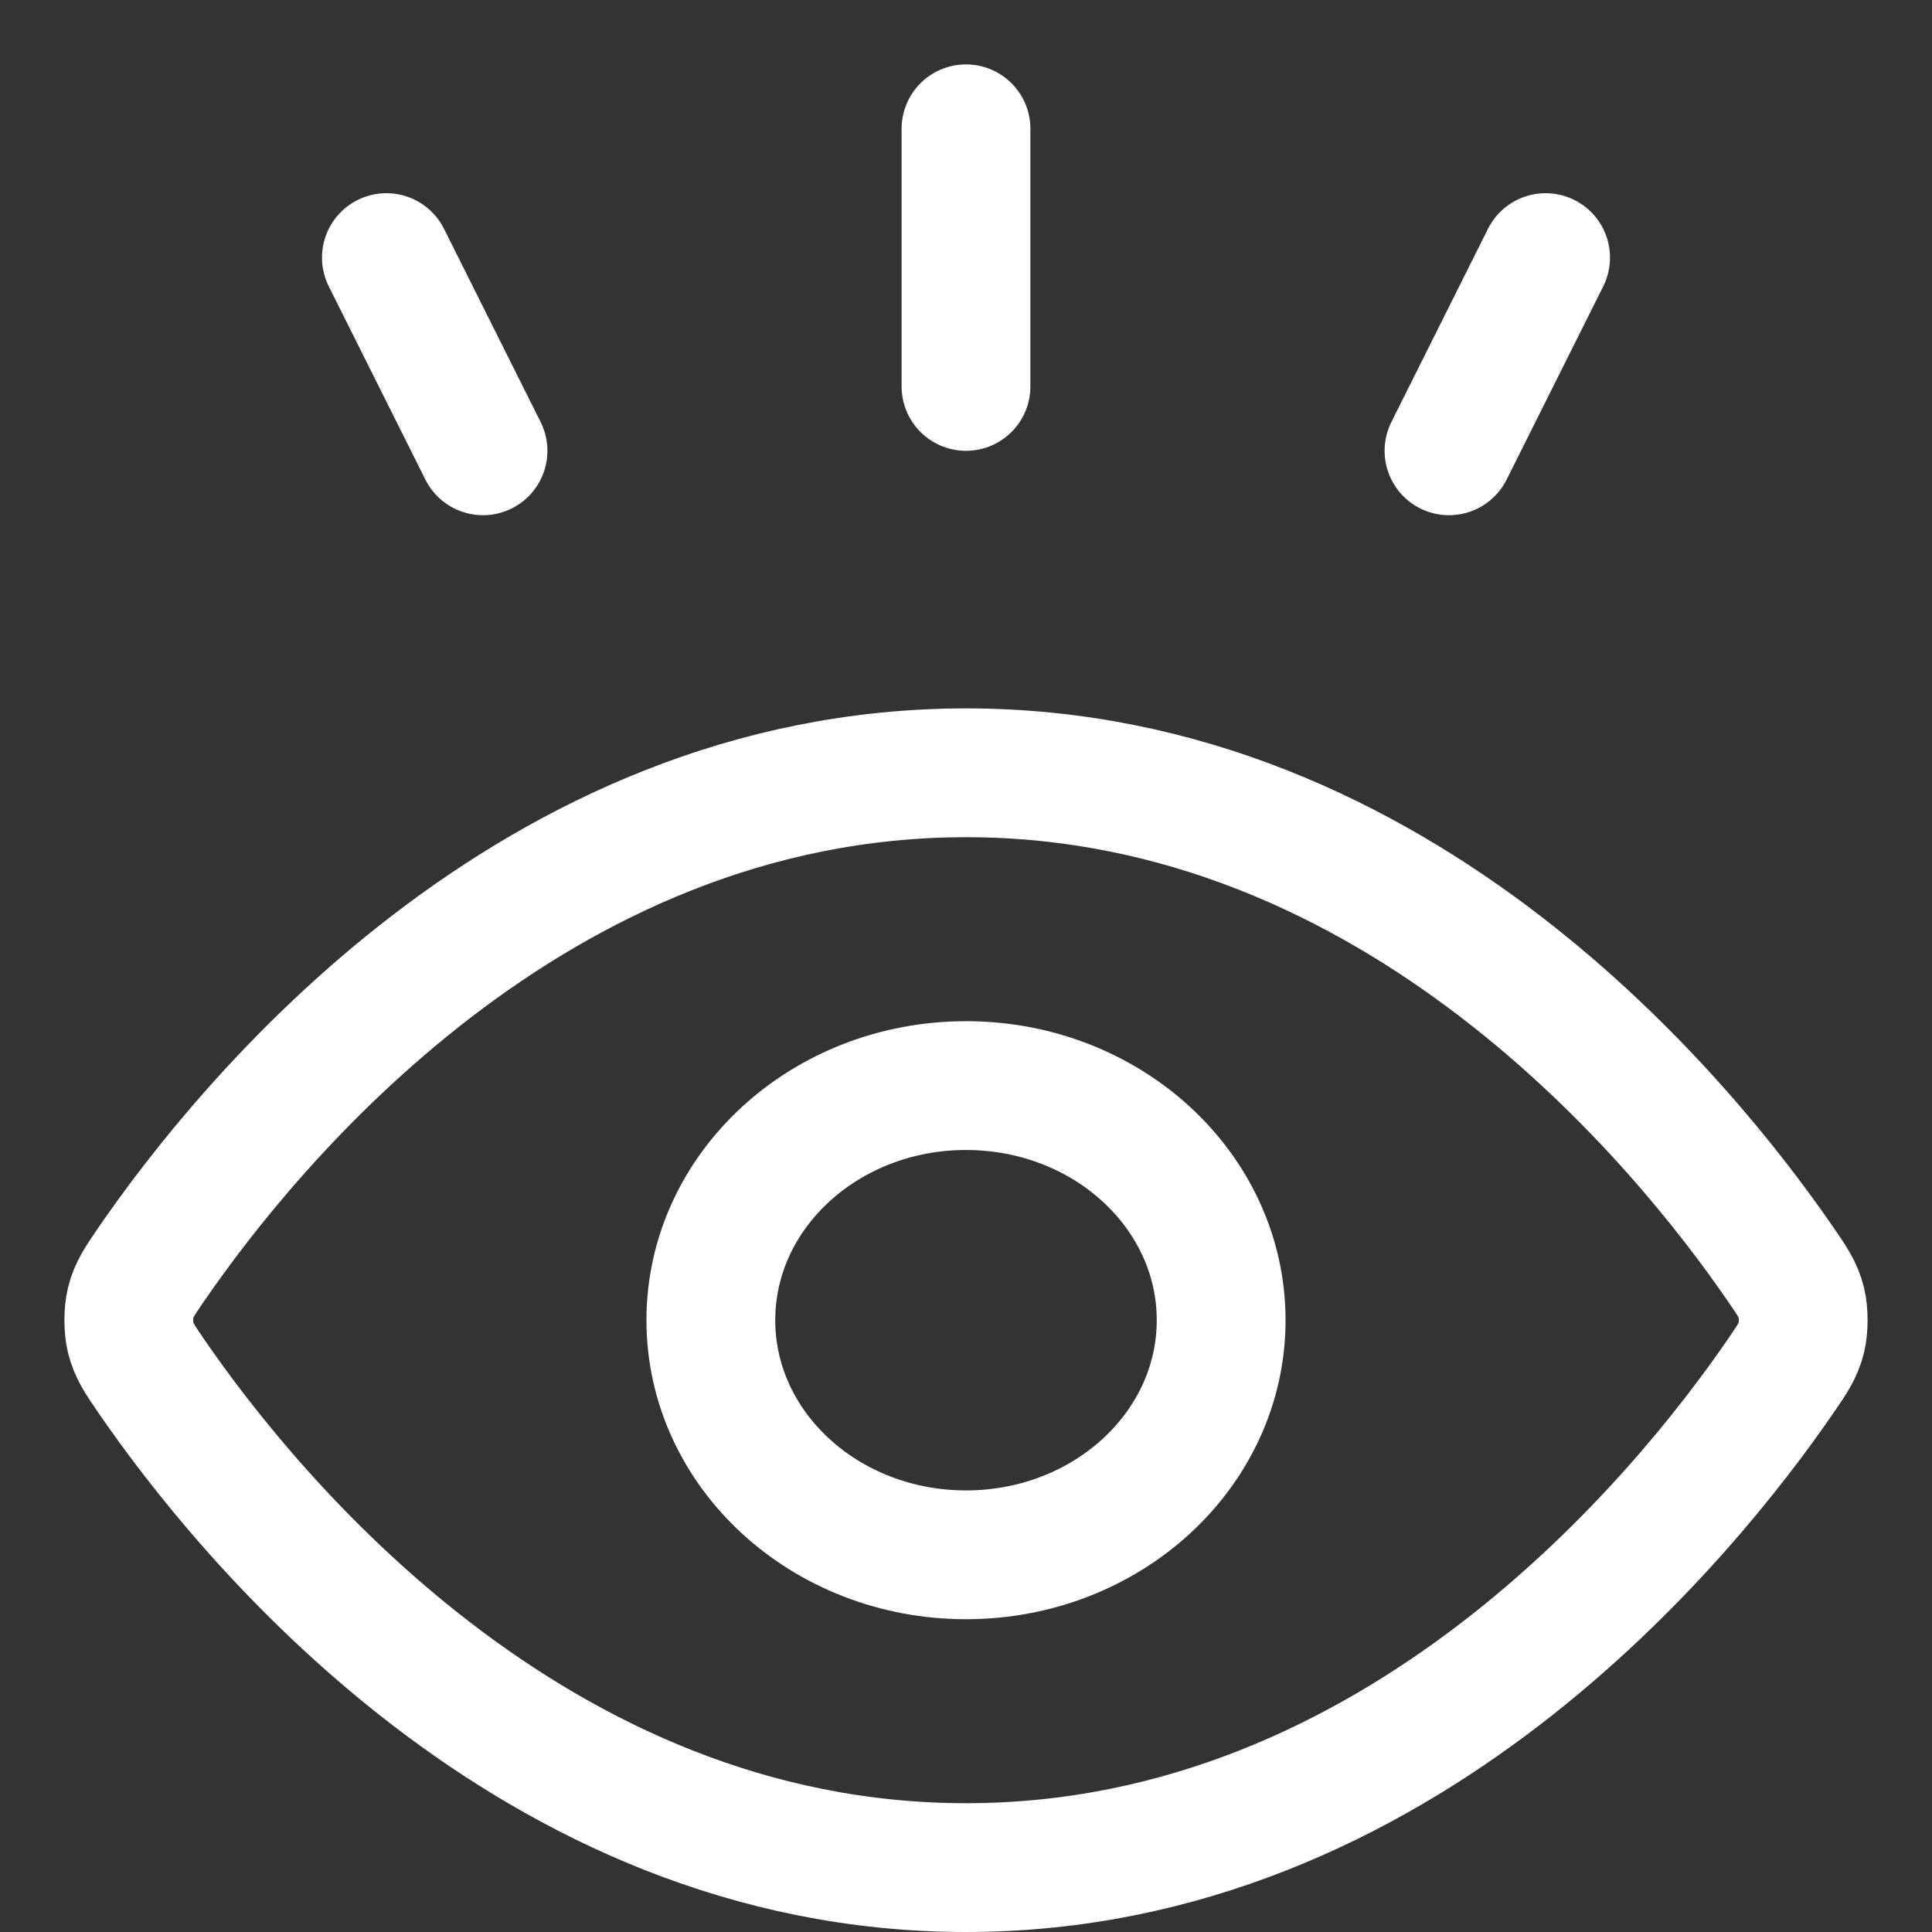
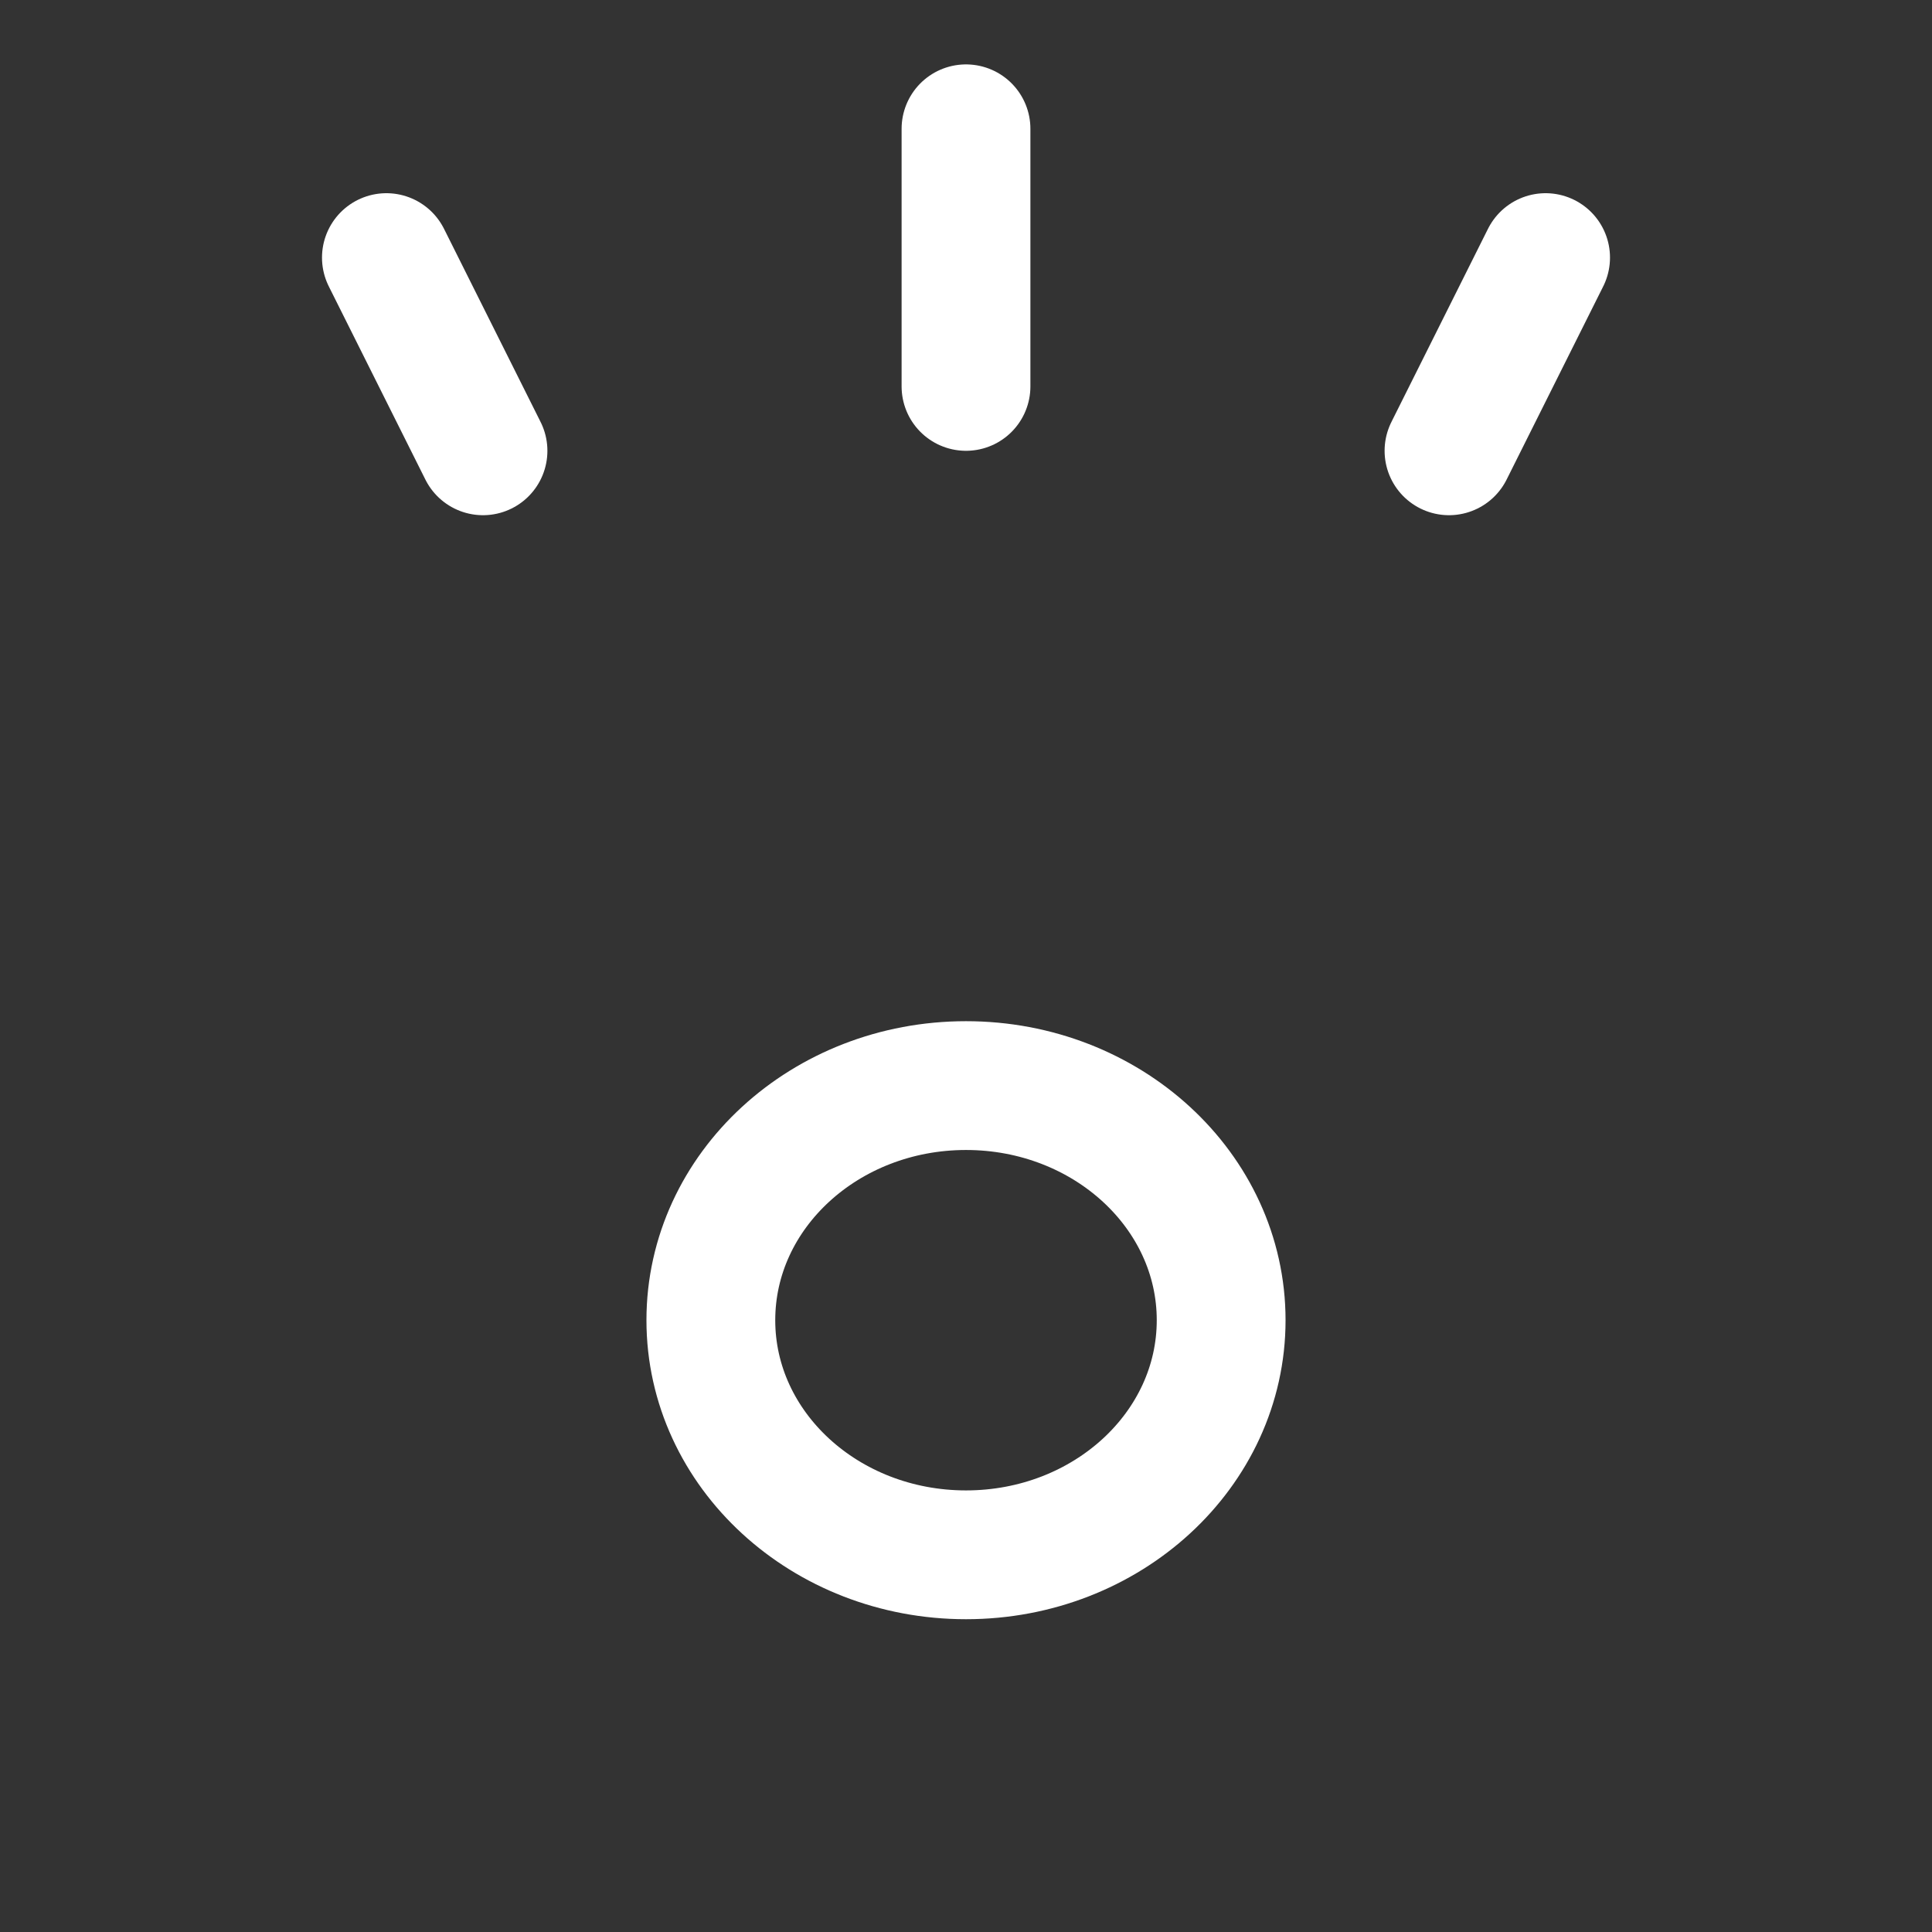
<svg xmlns="http://www.w3.org/2000/svg" fill="none" viewBox="0 0 30 30" height="30" width="30">
  <rect x="0" y="0" width="30" height="30" fill="#333333" stroke="none" />
-   <path stroke-linejoin="round" stroke-linecap="round" stroke-width="2" stroke="white" d="M2.348 21.366C2.169 21.104 2.079 20.973 2.028 20.771C1.991 20.62 1.991 20.38 2.028 20.229C2.079 20.027 2.169 19.896 2.348 19.634C3.835 17.47 8.258 12 15 12C21.742 12 26.165 17.47 27.651 19.634C27.831 19.896 27.921 20.027 27.972 20.229C28.009 20.38 28.009 20.62 27.972 20.771C27.921 20.973 27.831 21.104 27.651 21.366C26.165 23.53 21.742 29 15 29C8.258 29 3.835 23.53 2.348 21.366Z" />
  <path stroke-linejoin="round" stroke-linecap="round" stroke-width="2" stroke="white" d="M15 24.143C17.188 24.143 18.962 22.512 18.962 20.5C18.962 18.488 17.188 16.857 15 16.857C12.812 16.857 11.038 18.488 11.038 20.5C11.038 22.512 12.812 24.143 15 24.143Z" />
  <path stroke-linecap="round" stroke-width="2" stroke="white" d="M7.5 7L6 4" />
  <path stroke-linecap="round" stroke-width="2" stroke="white" d="M22.5 7L24 4" />
  <path stroke-linecap="round" stroke-width="2" stroke="white" d="M15 2V6" />
</svg>